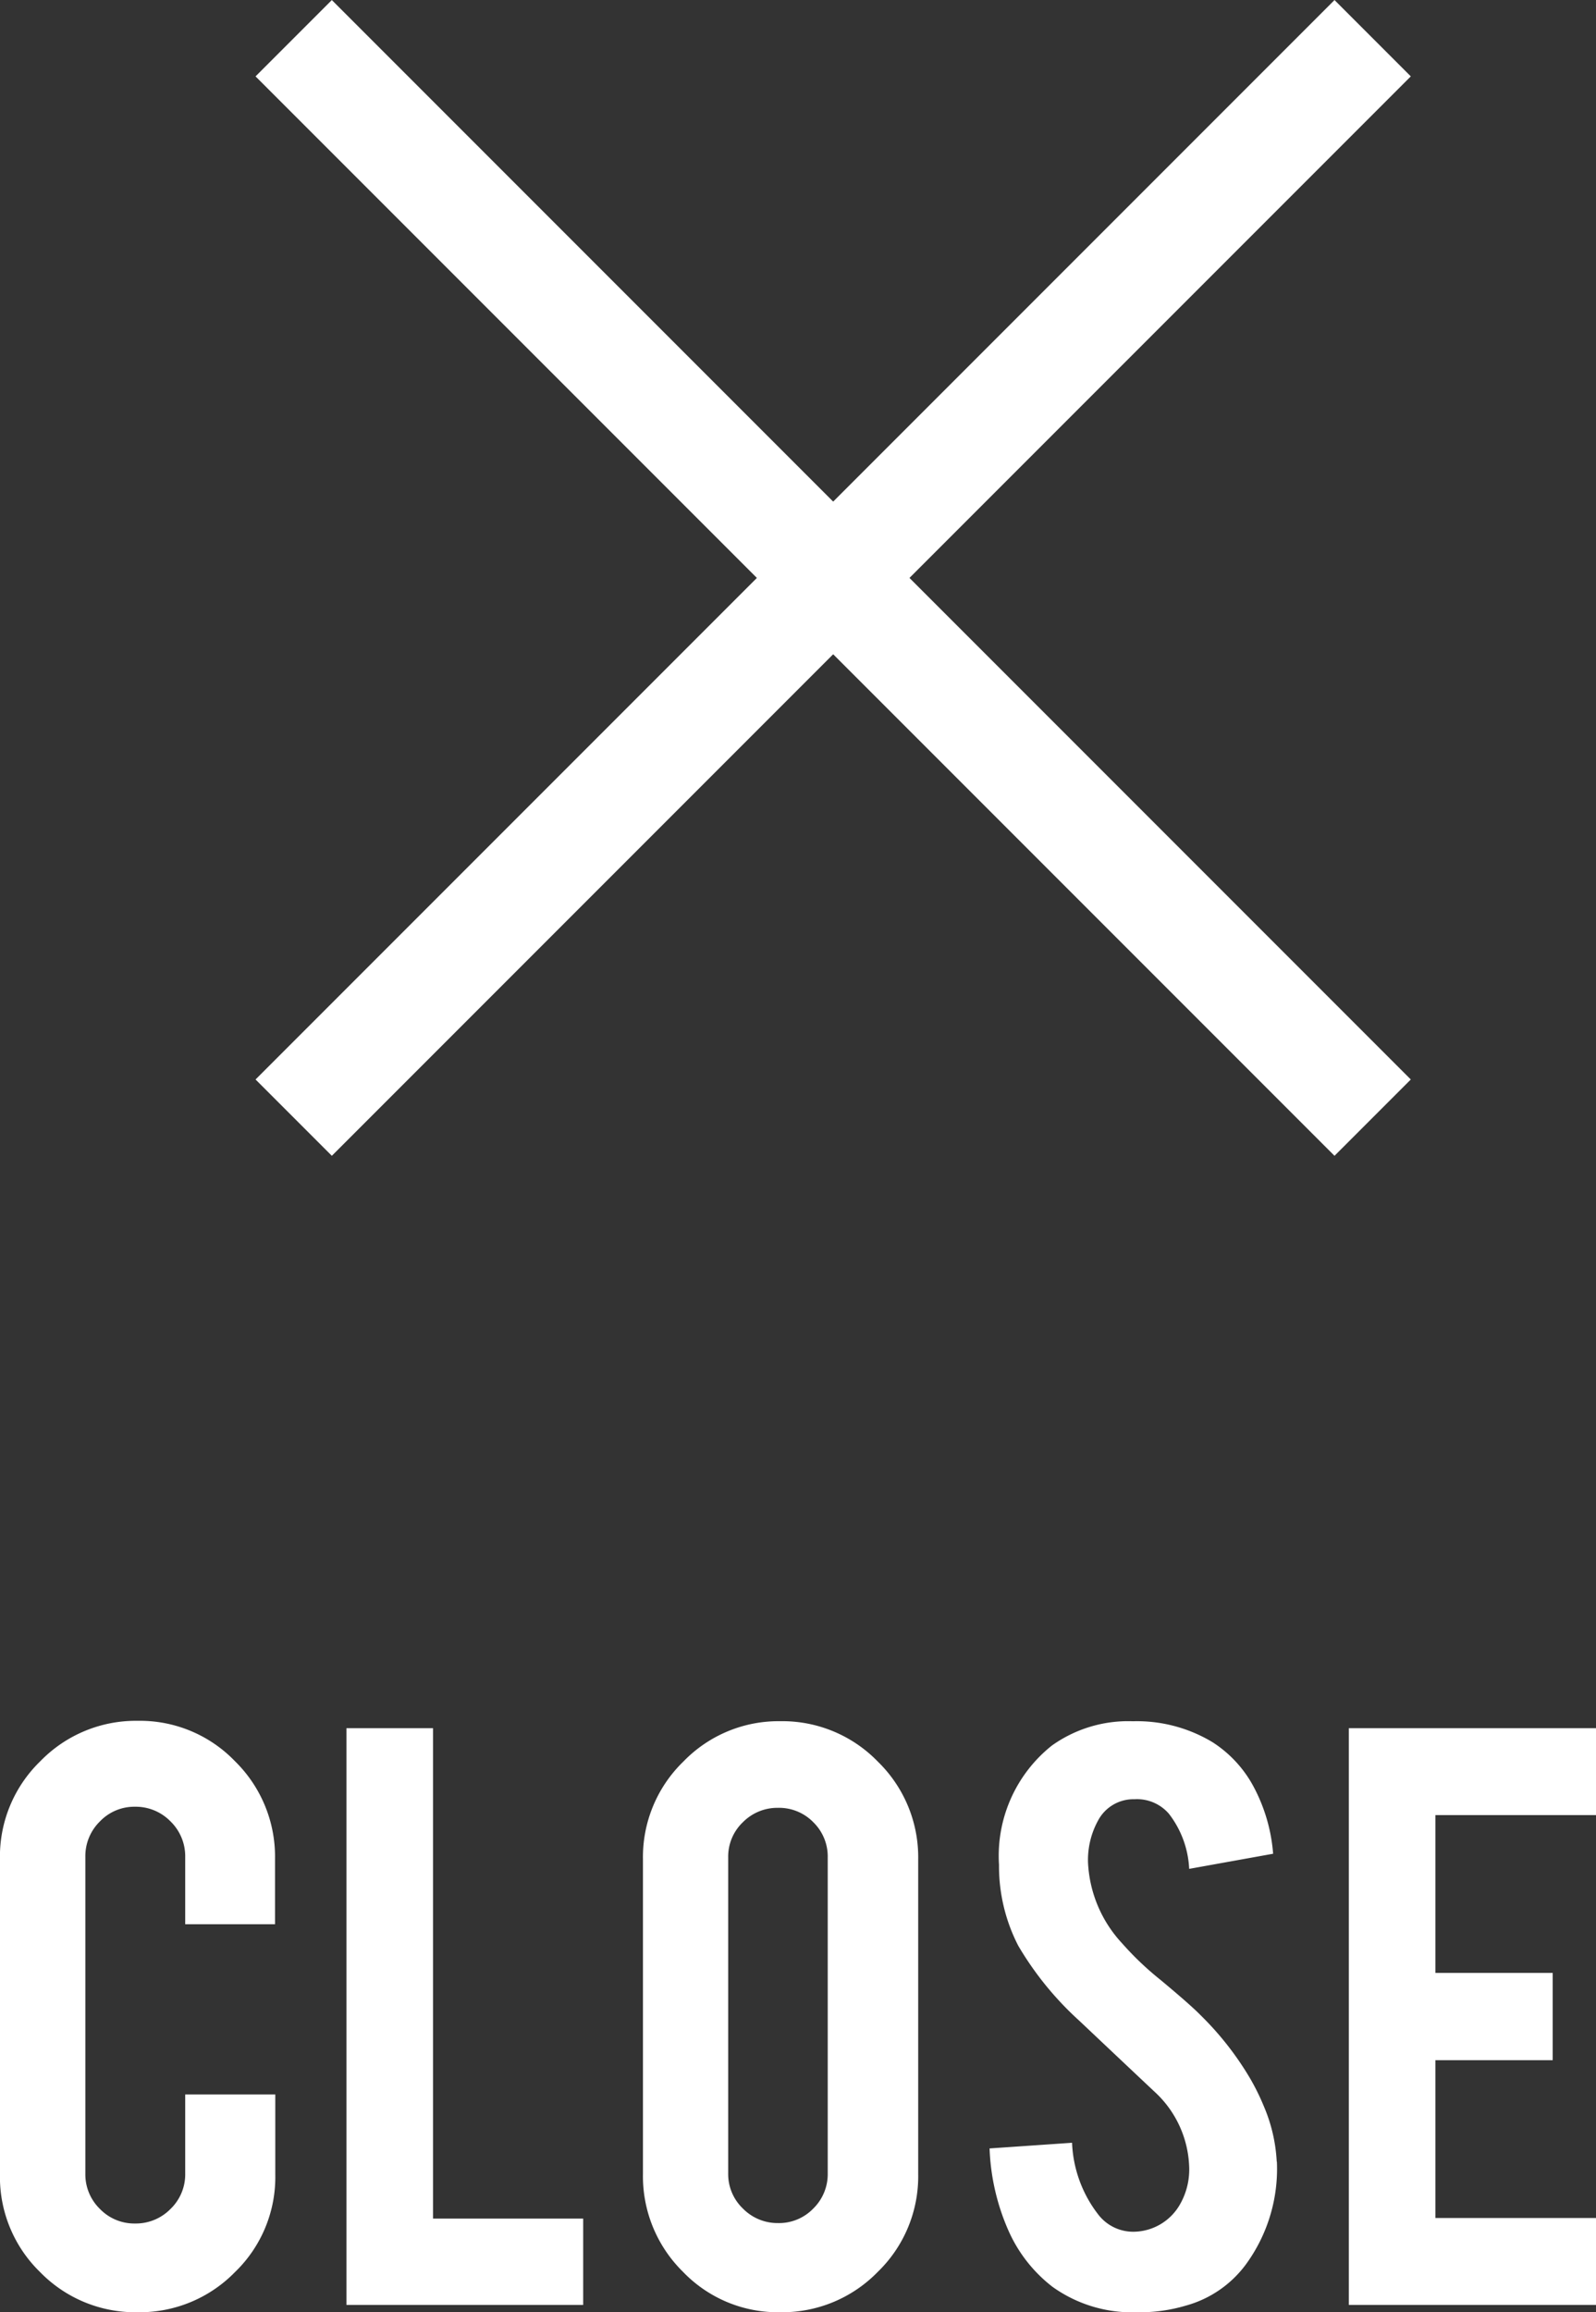
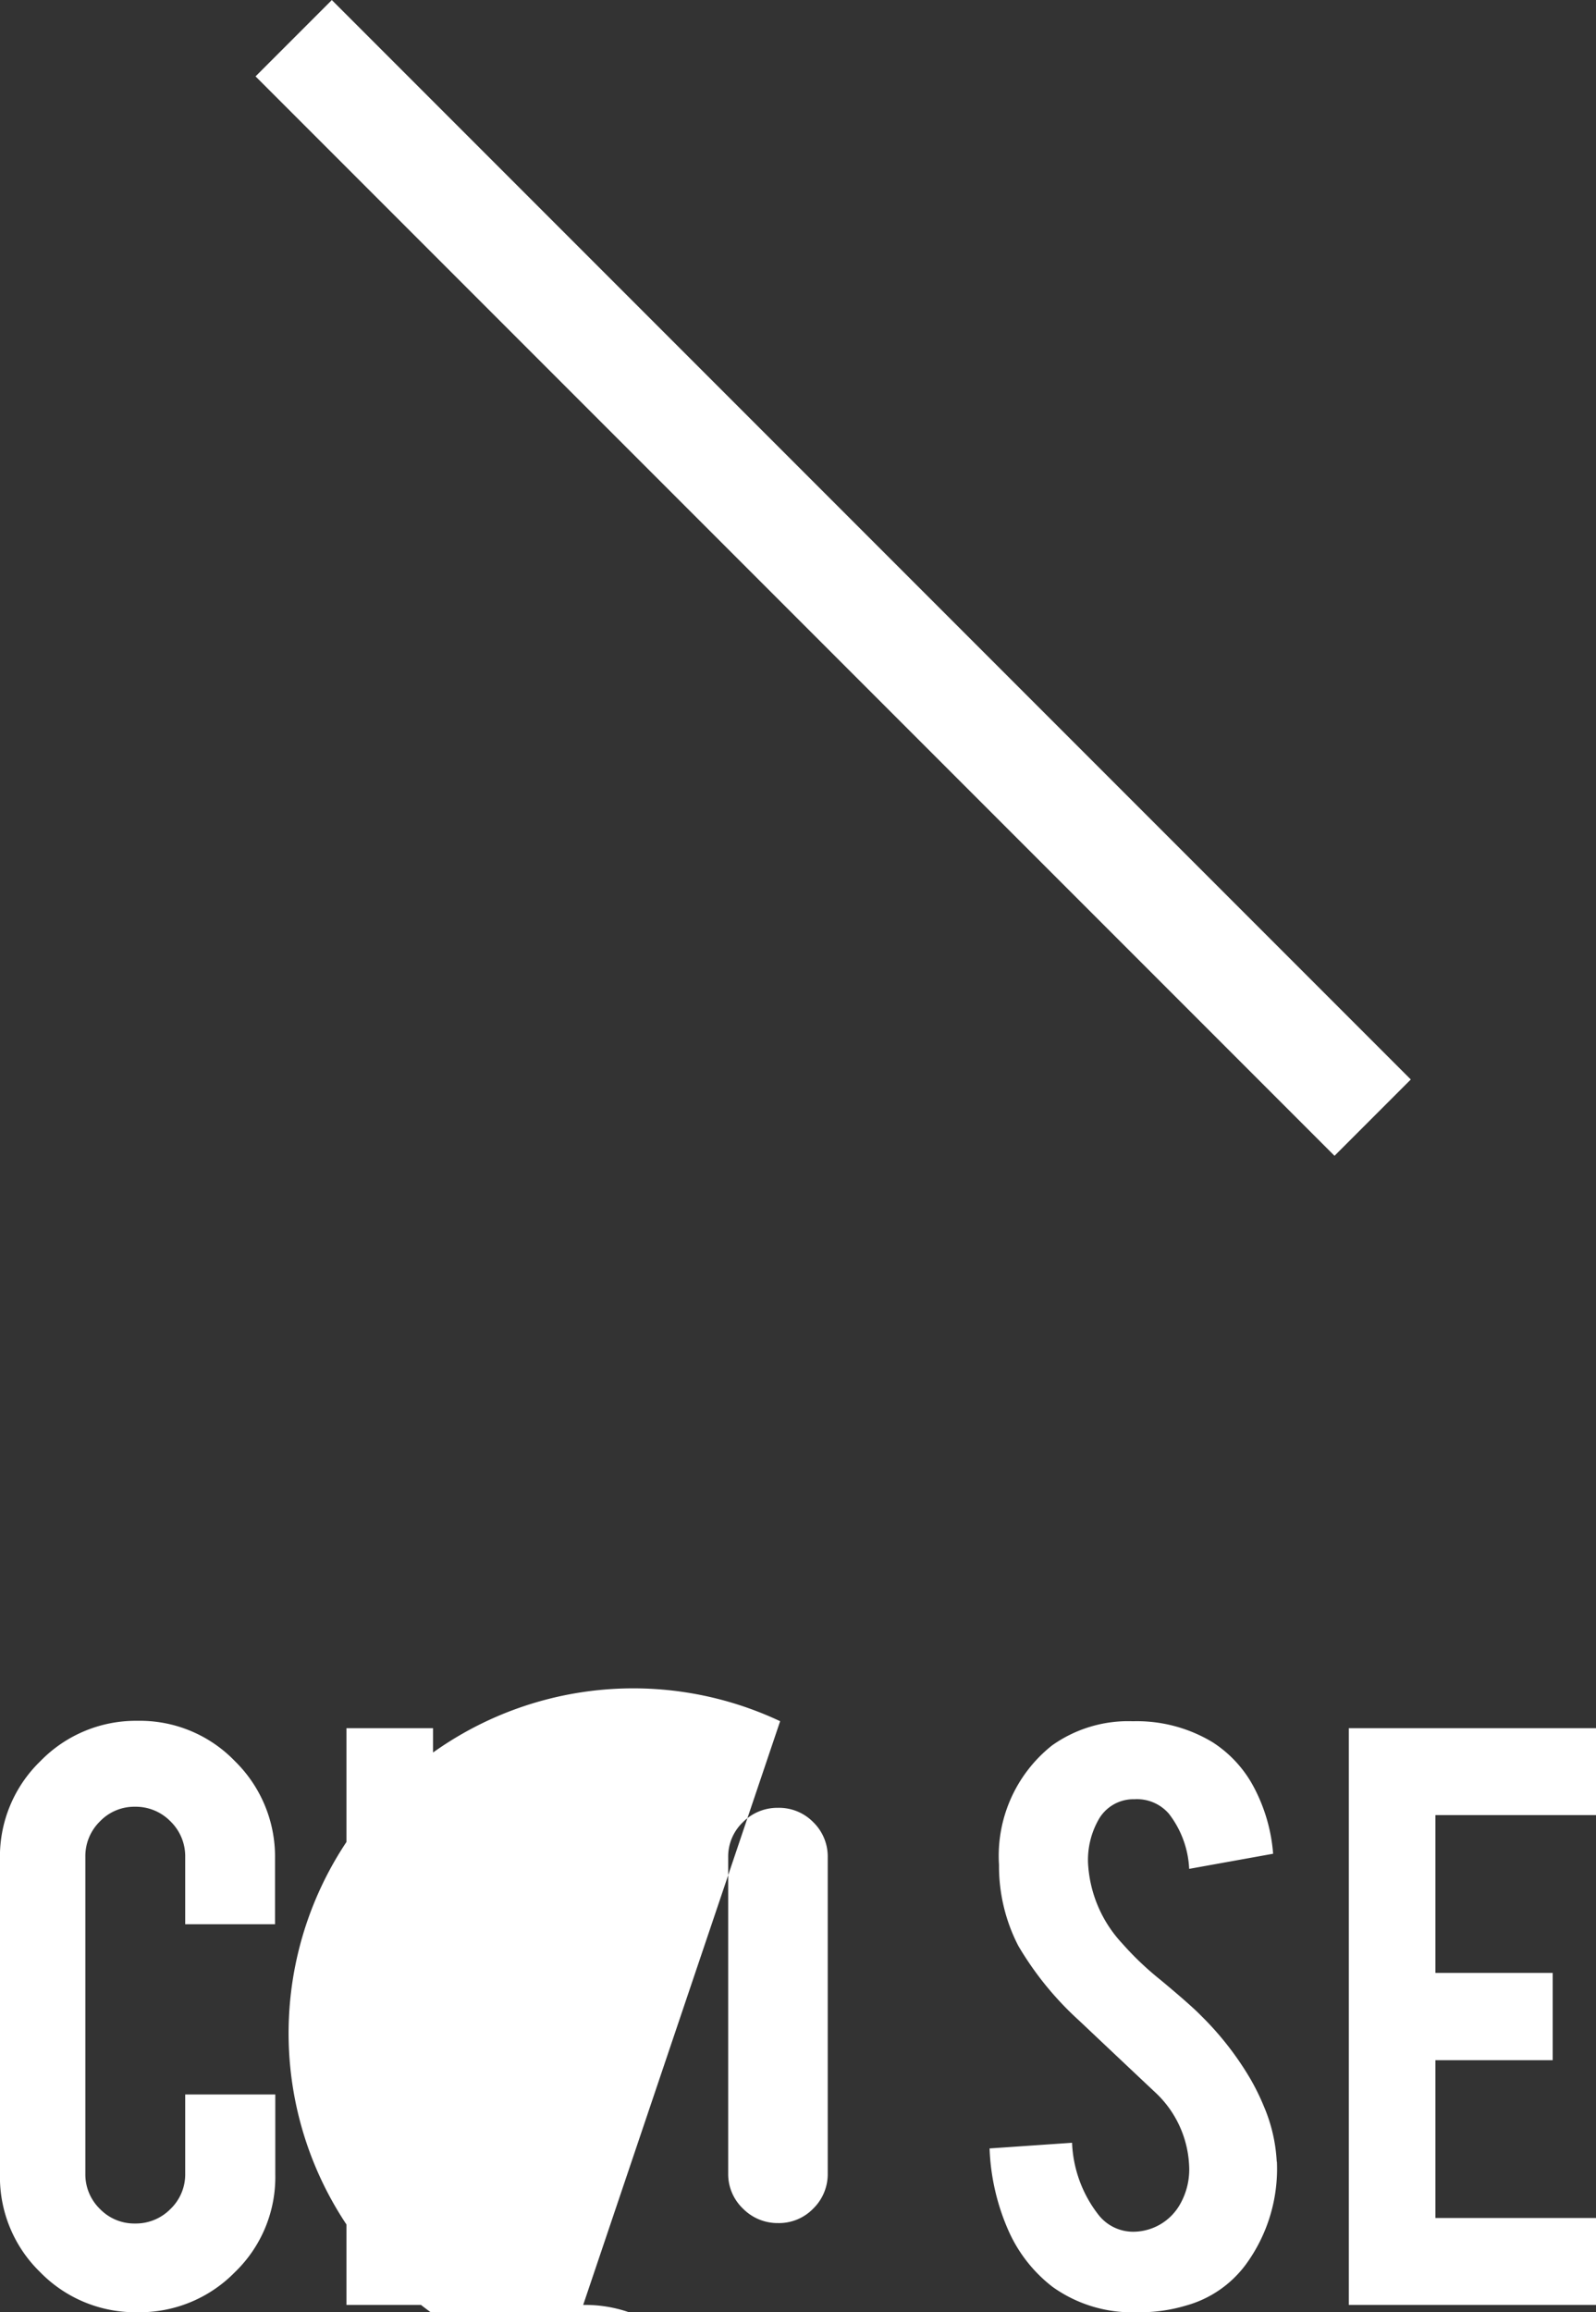
<svg xmlns="http://www.w3.org/2000/svg" width="29.584" height="42.842" viewBox="0 0 29.584 42.842">
  <rect x="0" y="0" width="29.584" height="42.842" fill="#333333" stroke="none" />
  <g id="close" transform="translate(-1252.557 -76.293)">
    <g id="_" data-name="✗" transform="translate(14.901 -12.199)">
-       <path id="パス_85" data-name="パス 85" d="M2882.1,89.2l-20,20" transform="translate(-1619)" fill="none" stroke="#fff" stroke-width="2" />
      <path id="パス_86" data-name="パス 86" d="M2862.1,89.2l20,20" transform="translate(-1619)" fill="none" stroke="#fff" stroke-width="2" />
    </g>
-     <path id="パス_92" data-name="パス 92" d="M3.111.135A2.464,2.464,0,0,1,1.3-.609a2.457,2.457,0,0,1-.744-1.8V-8.268a2.457,2.457,0,0,1,.75-1.808,2.465,2.465,0,0,1,1.8-.747,2.445,2.445,0,0,1,1.808.75,2.475,2.475,0,0,1,.741,1.8v1.219H3.99V-8.3a.9.9,0,0,0-.272-.659.9.9,0,0,0-.659-.272.882.882,0,0,0-.65.272.9.9,0,0,0-.27.659v5.865a.893.893,0,0,0,.27.656.886.886,0,0,0,.65.27.9.9,0,0,0,.659-.27.888.888,0,0,0,.272-.656V-3.9H5.66v1.488A2.445,2.445,0,0,1,4.91-.606,2.468,2.468,0,0,1,3.111.135ZM11.367,0H6.979V-10.687H8.584V-1.6h2.783Zm3.65-10.816a2.464,2.464,0,0,1,1.813.75,2.472,2.472,0,0,1,.747,1.811v5.83a2.464,2.464,0,0,1-.75,1.813,2.472,2.472,0,0,1-1.811.747,2.438,2.438,0,0,1-1.8-.75,2.482,2.482,0,0,1-.741-1.811v-5.83a2.464,2.464,0,0,1,.75-1.813A2.452,2.452,0,0,1,15.018-10.816ZM15.9-8.291a.888.888,0,0,0-.267-.653.888.888,0,0,0-.653-.267.9.9,0,0,0-.653.267.879.879,0,0,0-.272.653v5.854a.882.882,0,0,0,.272.65.9.9,0,0,0,.653.27.883.883,0,0,0,.653-.27.891.891,0,0,0,.267-.65Zm8.326,5.637a3,3,0,0,1-.58,1.91,2.061,2.061,0,0,1-1.107.756,2.961,2.961,0,0,1-.9.123,2.534,2.534,0,0,1-1.57-.469,2.683,2.683,0,0,1-.82-1.046A4.133,4.133,0,0,1,18.9-2.9l1.529-.105a2.32,2.32,0,0,0,.5,1.348.816.816,0,0,0,.662.3,1,1,0,0,0,.844-.516,1.3,1.3,0,0,0,.164-.709,1.974,1.974,0,0,0-.6-1.33q-.48-.451-1.436-1.354a5.932,5.932,0,0,1-1.131-1.389,3.218,3.218,0,0,1-.357-1.5,2.611,2.611,0,0,1,.979-2.209,2.435,2.435,0,0,1,1.5-.451,2.718,2.718,0,0,1,1.477.387,2.221,2.221,0,0,1,.768.835,3.148,3.148,0,0,1,.357,1.233L22.6-8.08a1.805,1.805,0,0,0-.375-1.02.781.781,0,0,0-.639-.27.742.742,0,0,0-.674.393,1.517,1.517,0,0,0-.187.785A2.36,2.36,0,0,0,21.357-6.7a5.644,5.644,0,0,0,.715.68q.563.469.744.656a5.674,5.674,0,0,1,.92,1.178,4.218,4.218,0,0,1,.246.5A2.993,2.993,0,0,1,24.223-2.654ZM25.559,0V-10.687h4.582v1.611H27.164v2.924h2.174v1.617H27.164v2.924h2.977V0Z" transform="translate(1252 119)" fill="#fff" />
+     <path id="パス_92" data-name="パス 92" d="M3.111.135A2.464,2.464,0,0,1,1.3-.609a2.457,2.457,0,0,1-.744-1.8V-8.268a2.457,2.457,0,0,1,.75-1.808,2.465,2.465,0,0,1,1.8-.747,2.445,2.445,0,0,1,1.808.75,2.475,2.475,0,0,1,.741,1.8v1.219H3.99V-8.3a.9.9,0,0,0-.272-.659.9.9,0,0,0-.659-.272.882.882,0,0,0-.65.272.9.9,0,0,0-.27.659v5.865a.893.893,0,0,0,.27.656.886.886,0,0,0,.65.27.9.9,0,0,0,.659-.27.888.888,0,0,0,.272-.656V-3.9H5.66v1.488A2.445,2.445,0,0,1,4.91-.606,2.468,2.468,0,0,1,3.111.135ZM11.367,0H6.979V-10.687H8.584V-1.6h2.783Za2.464,2.464,0,0,1,1.813.75,2.472,2.472,0,0,1,.747,1.811v5.83a2.464,2.464,0,0,1-.75,1.813,2.472,2.472,0,0,1-1.811.747,2.438,2.438,0,0,1-1.8-.75,2.482,2.482,0,0,1-.741-1.811v-5.83a2.464,2.464,0,0,1,.75-1.813A2.452,2.452,0,0,1,15.018-10.816ZM15.9-8.291a.888.888,0,0,0-.267-.653.888.888,0,0,0-.653-.267.9.9,0,0,0-.653.267.879.879,0,0,0-.272.653v5.854a.882.882,0,0,0,.272.65.9.9,0,0,0,.653.27.883.883,0,0,0,.653-.27.891.891,0,0,0,.267-.65Zm8.326,5.637a3,3,0,0,1-.58,1.91,2.061,2.061,0,0,1-1.107.756,2.961,2.961,0,0,1-.9.123,2.534,2.534,0,0,1-1.57-.469,2.683,2.683,0,0,1-.82-1.046A4.133,4.133,0,0,1,18.9-2.9l1.529-.105a2.32,2.32,0,0,0,.5,1.348.816.816,0,0,0,.662.3,1,1,0,0,0,.844-.516,1.3,1.3,0,0,0,.164-.709,1.974,1.974,0,0,0-.6-1.33q-.48-.451-1.436-1.354a5.932,5.932,0,0,1-1.131-1.389,3.218,3.218,0,0,1-.357-1.5,2.611,2.611,0,0,1,.979-2.209,2.435,2.435,0,0,1,1.5-.451,2.718,2.718,0,0,1,1.477.387,2.221,2.221,0,0,1,.768.835,3.148,3.148,0,0,1,.357,1.233L22.6-8.08a1.805,1.805,0,0,0-.375-1.02.781.781,0,0,0-.639-.27.742.742,0,0,0-.674.393,1.517,1.517,0,0,0-.187.785A2.36,2.36,0,0,0,21.357-6.7a5.644,5.644,0,0,0,.715.68q.563.469.744.656a5.674,5.674,0,0,1,.92,1.178,4.218,4.218,0,0,1,.246.5A2.993,2.993,0,0,1,24.223-2.654ZM25.559,0V-10.687h4.582v1.611H27.164v2.924h2.174v1.617H27.164v2.924h2.977V0Z" transform="translate(1252 119)" fill="#fff" />
  </g>
</svg>